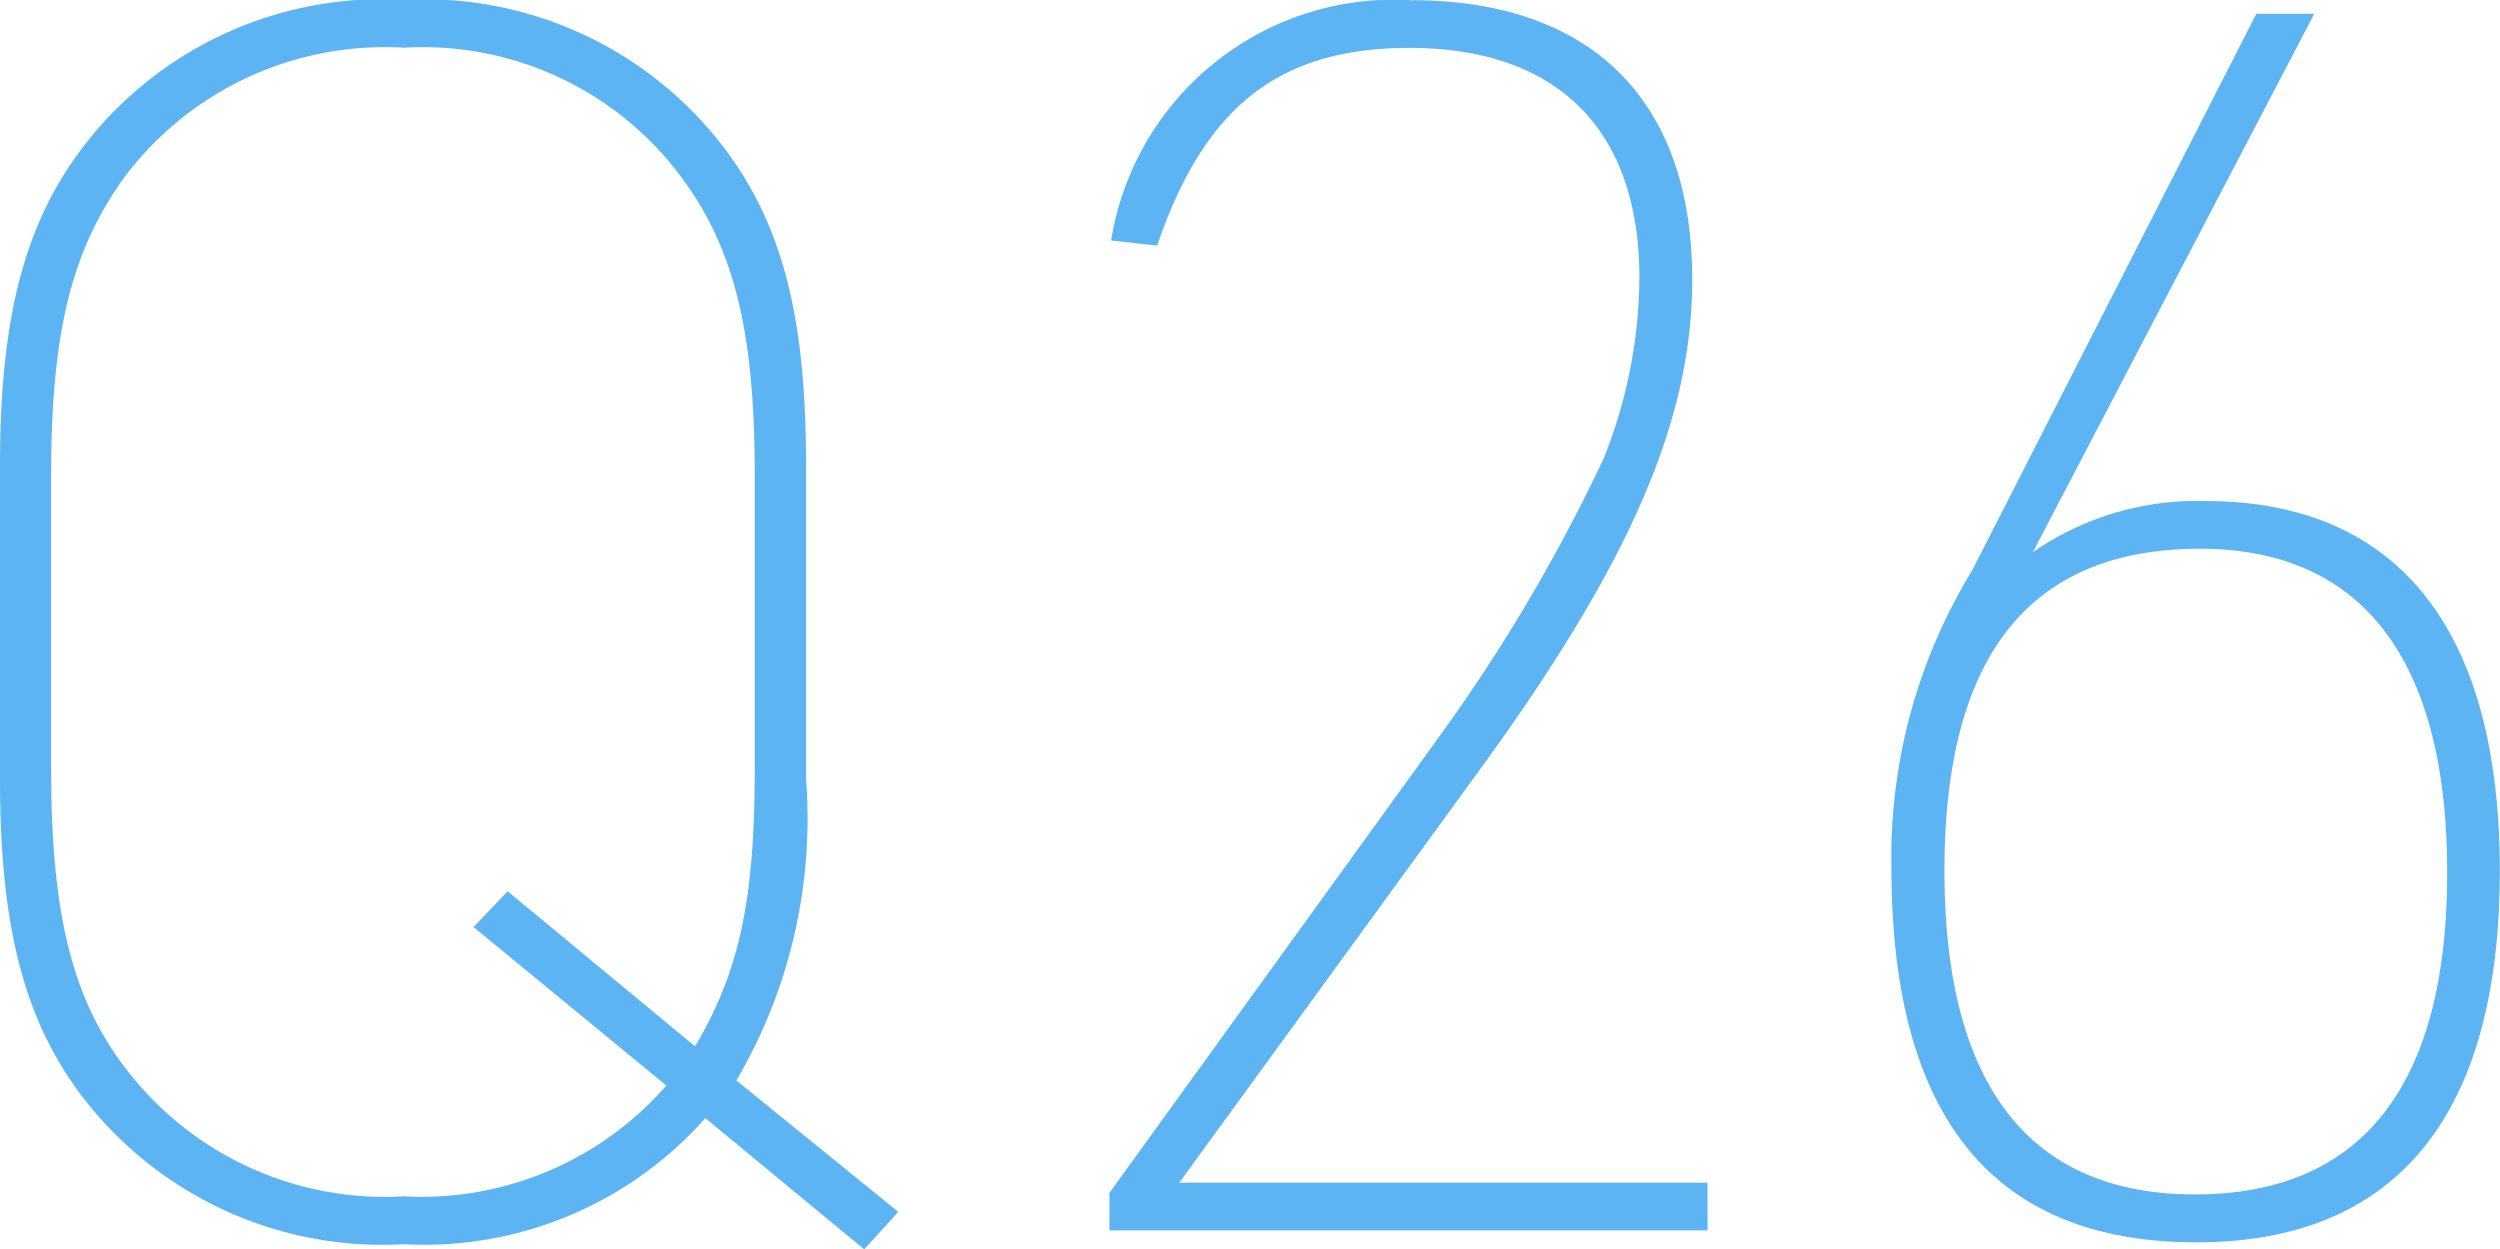
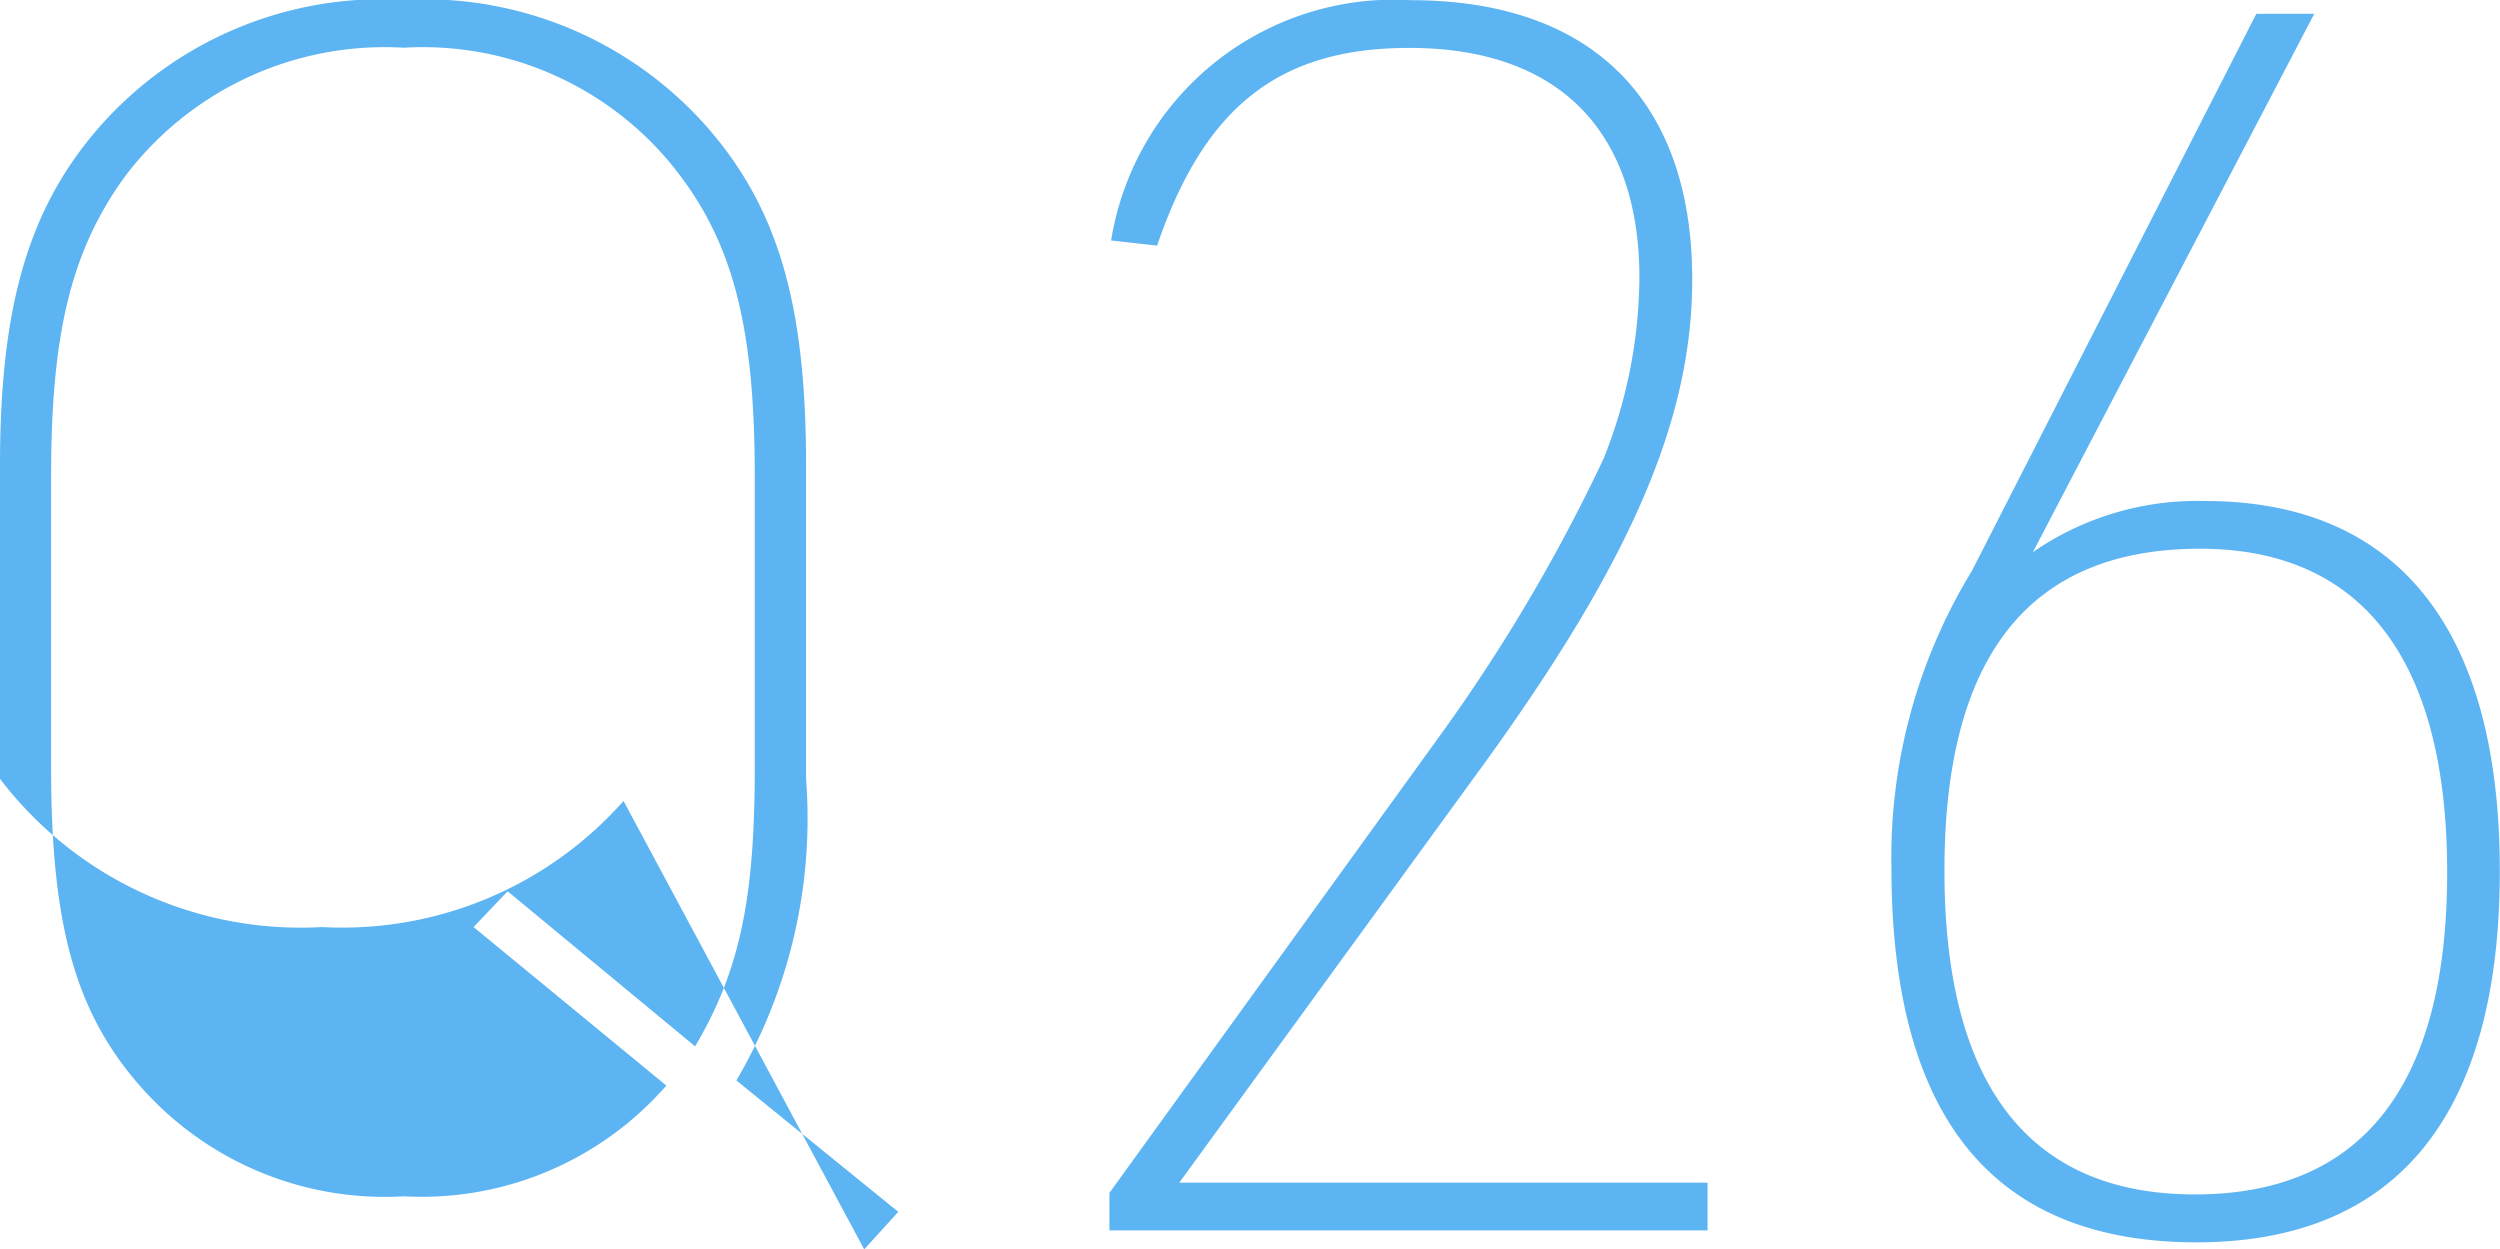
<svg xmlns="http://www.w3.org/2000/svg" width="52.812" height="26.388" viewBox="0 0 52.812 26.388">
-   <path d="M22,.4l.72-.792L19.3-3.168A10.936,10.936,0,0,0,20.772-9.54v-6.624c0-3.132-.5-5.076-1.728-6.7a7.961,7.961,0,0,0-6.768-3.132,7.951,7.951,0,0,0-6.444,2.7C4.356-21.6,3.744-19.548,3.744-16.164V-9.54c0,3.1.5,5.076,1.728,6.7a7.984,7.984,0,0,0,6.8,3.132,7.937,7.937,0,0,0,6.372-2.664ZM17.82-3.06A6.858,6.858,0,0,1,12.276-.72,6.874,6.874,0,0,1,6.66-3.1C5.328-4.644,4.824-6.48,4.824-9.756v-6.192c0-3.024.432-4.752,1.548-6.3a6.873,6.873,0,0,1,5.9-2.736,6.8,6.8,0,0,1,5.58,2.376c1.332,1.584,1.836,3.384,1.836,6.66v6.192c0,2.772-.324,4.284-1.26,5.868l-3.96-3.276-.72.756ZM27.18,0H39.816V-1.008H28.656L35.1-9.864c3.1-4.284,4.392-7.272,4.392-10.224,0-3.78-2.124-5.9-5.94-5.9a6.049,6.049,0,0,0-6.336,5.076l.972.108c1.008-2.952,2.592-4.176,5.328-4.176,3.132,0,4.86,1.728,4.86,4.86a10.447,10.447,0,0,1-.756,3.816,36.593,36.593,0,0,1-3.42,5.8L27.18-.792ZM52.632-25.7H51.408L45.4-13.932A11.6,11.6,0,0,0,43.7-7.668c0,5.292,2.16,7.92,6.444,7.92,4.212,0,6.408-2.664,6.408-7.848,0-5.112-2.16-7.812-6.228-7.812a6.107,6.107,0,0,0-3.636,1.08ZM50.22-14.4c3.42,0,5.22,2.34,5.22,6.84s-1.8,6.8-5.328,6.8c-3.492,0-5.292-2.3-5.292-6.84S46.62-14.4,50.22-14.4Z" transform="translate(-3.744 25.992)" fill="#5db4f2" />
+   <path d="M22,.4l.72-.792L19.3-3.168A10.936,10.936,0,0,0,20.772-9.54v-6.624c0-3.132-.5-5.076-1.728-6.7a7.961,7.961,0,0,0-6.768-3.132,7.951,7.951,0,0,0-6.444,2.7C4.356-21.6,3.744-19.548,3.744-16.164V-9.54a7.984,7.984,0,0,0,6.8,3.132,7.937,7.937,0,0,0,6.372-2.664ZM17.82-3.06A6.858,6.858,0,0,1,12.276-.72,6.874,6.874,0,0,1,6.66-3.1C5.328-4.644,4.824-6.48,4.824-9.756v-6.192c0-3.024.432-4.752,1.548-6.3a6.873,6.873,0,0,1,5.9-2.736,6.8,6.8,0,0,1,5.58,2.376c1.332,1.584,1.836,3.384,1.836,6.66v6.192c0,2.772-.324,4.284-1.26,5.868l-3.96-3.276-.72.756ZM27.18,0H39.816V-1.008H28.656L35.1-9.864c3.1-4.284,4.392-7.272,4.392-10.224,0-3.78-2.124-5.9-5.94-5.9a6.049,6.049,0,0,0-6.336,5.076l.972.108c1.008-2.952,2.592-4.176,5.328-4.176,3.132,0,4.86,1.728,4.86,4.86a10.447,10.447,0,0,1-.756,3.816,36.593,36.593,0,0,1-3.42,5.8L27.18-.792ZM52.632-25.7H51.408L45.4-13.932A11.6,11.6,0,0,0,43.7-7.668c0,5.292,2.16,7.92,6.444,7.92,4.212,0,6.408-2.664,6.408-7.848,0-5.112-2.16-7.812-6.228-7.812a6.107,6.107,0,0,0-3.636,1.08ZM50.22-14.4c3.42,0,5.22,2.34,5.22,6.84s-1.8,6.8-5.328,6.8c-3.492,0-5.292-2.3-5.292-6.84S46.62-14.4,50.22-14.4Z" transform="translate(-3.744 25.992)" fill="#5db4f2" />
</svg>